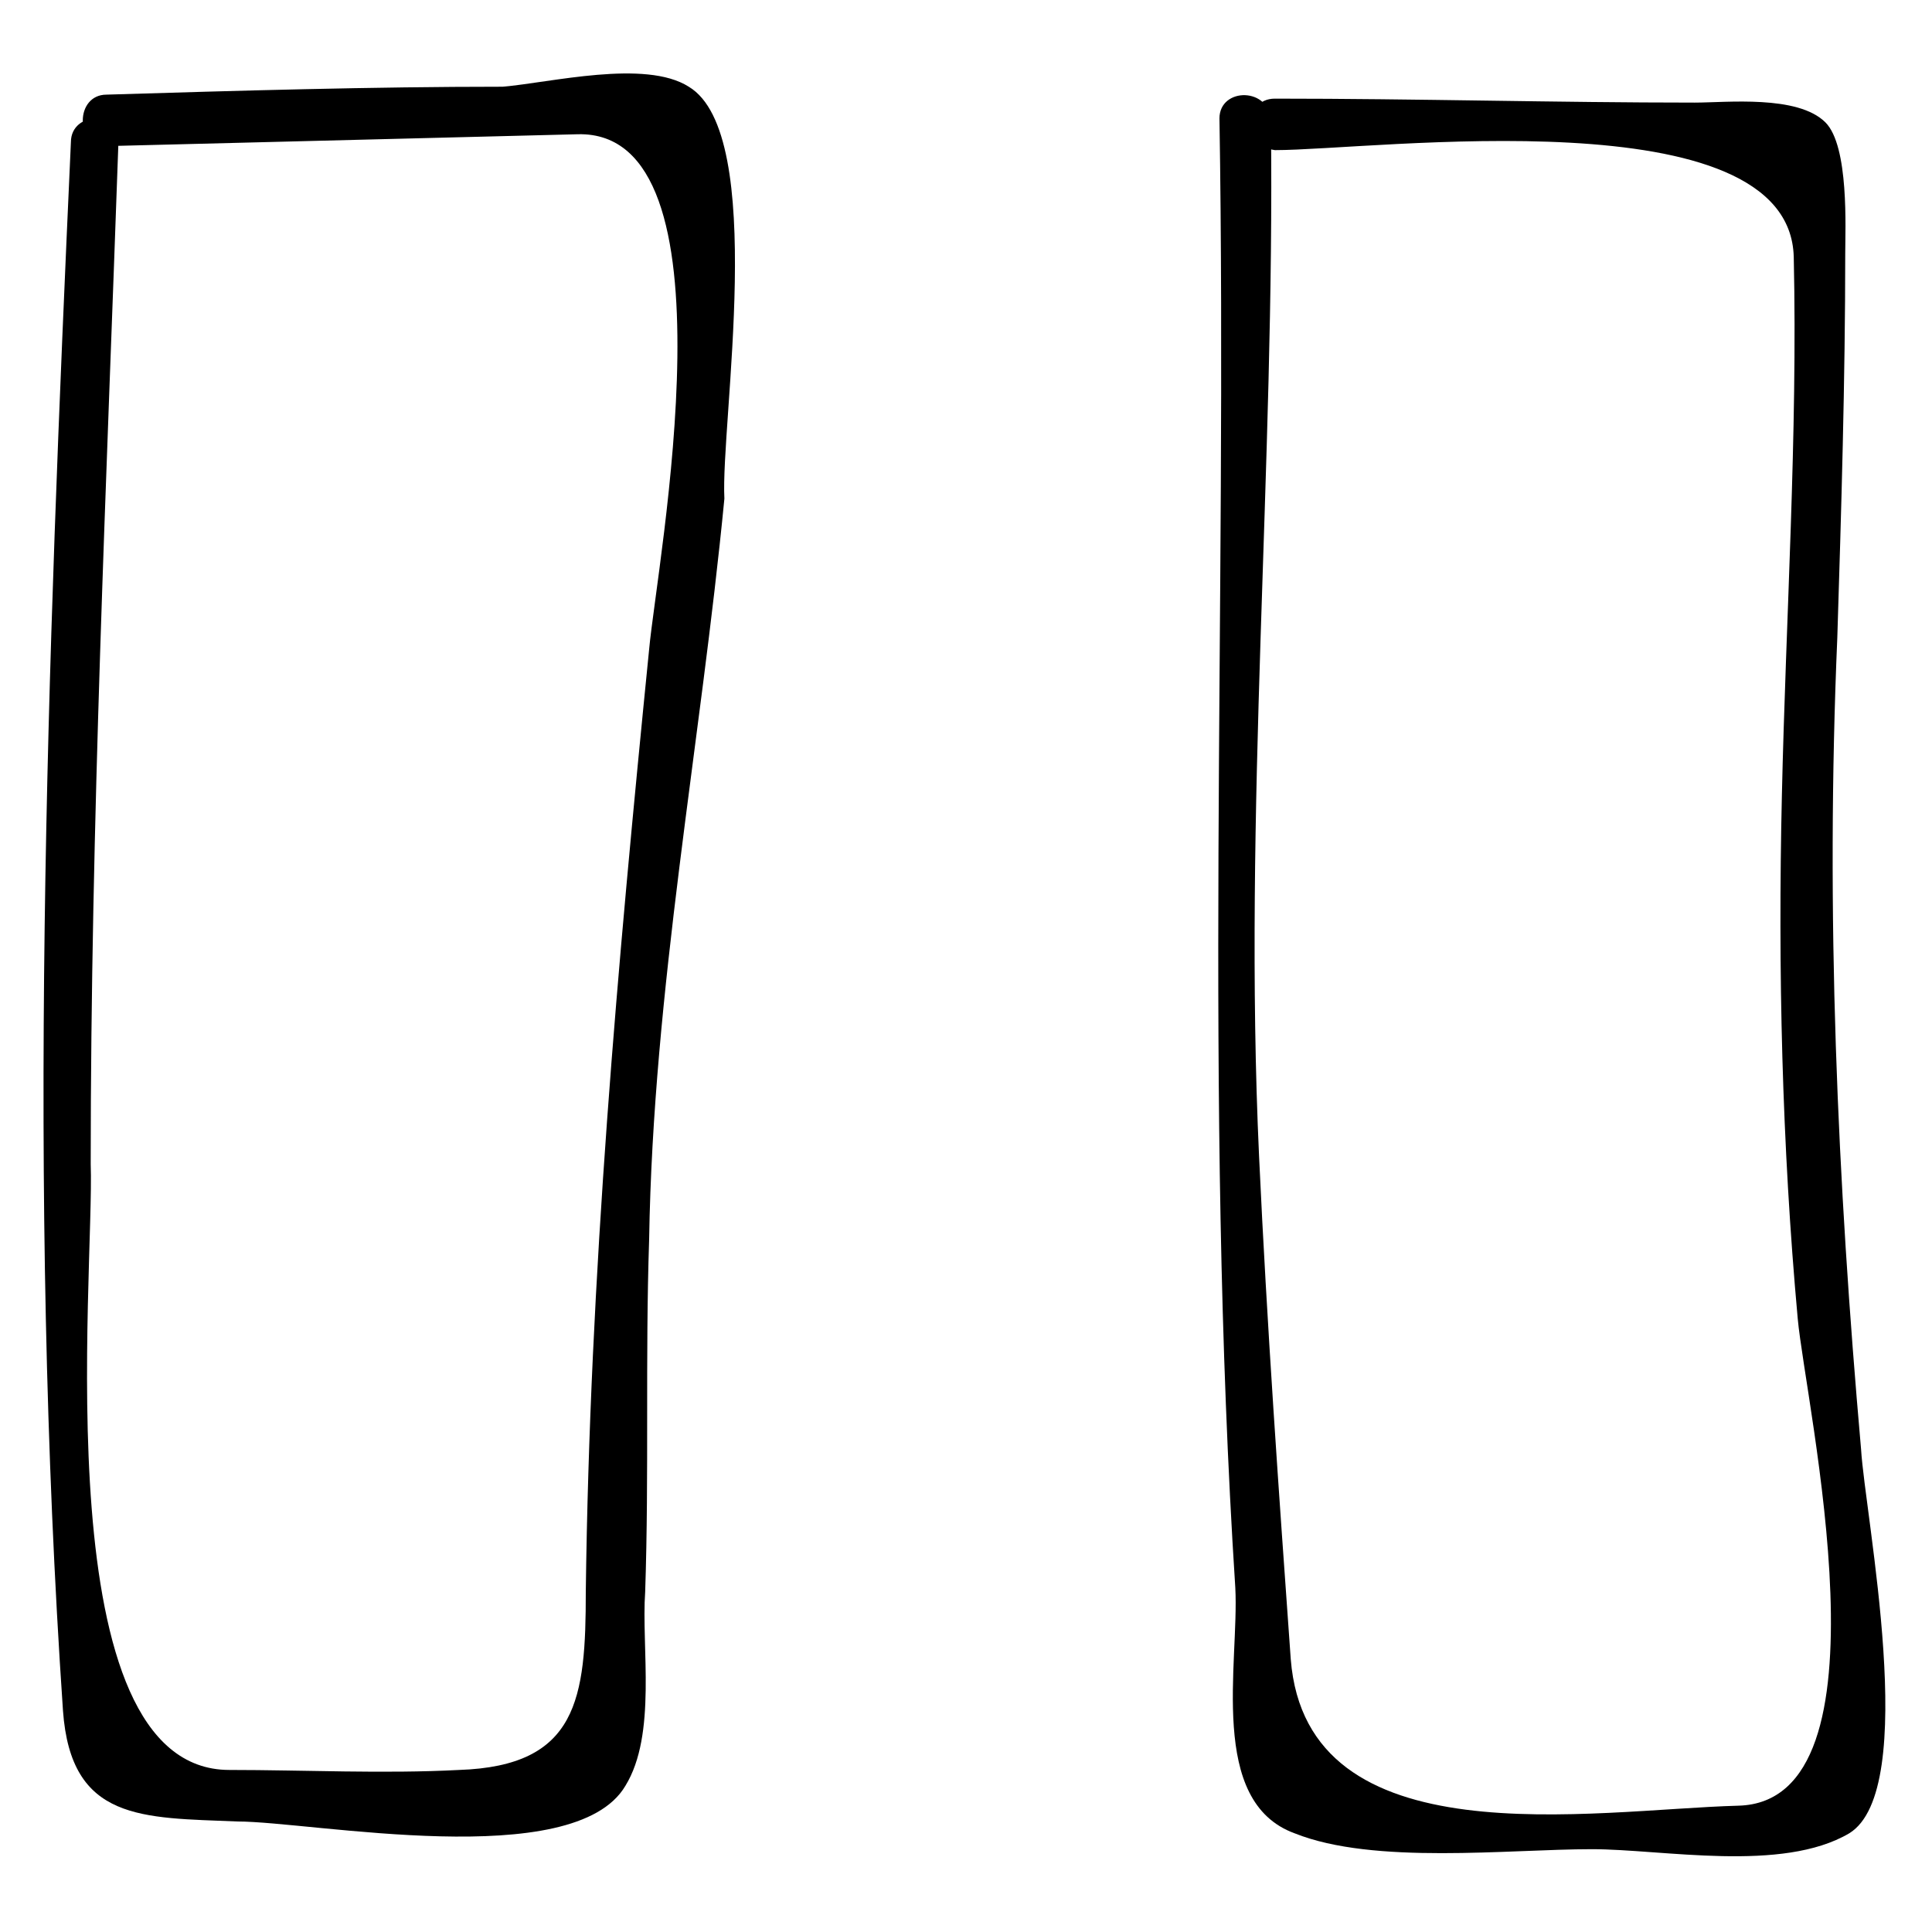
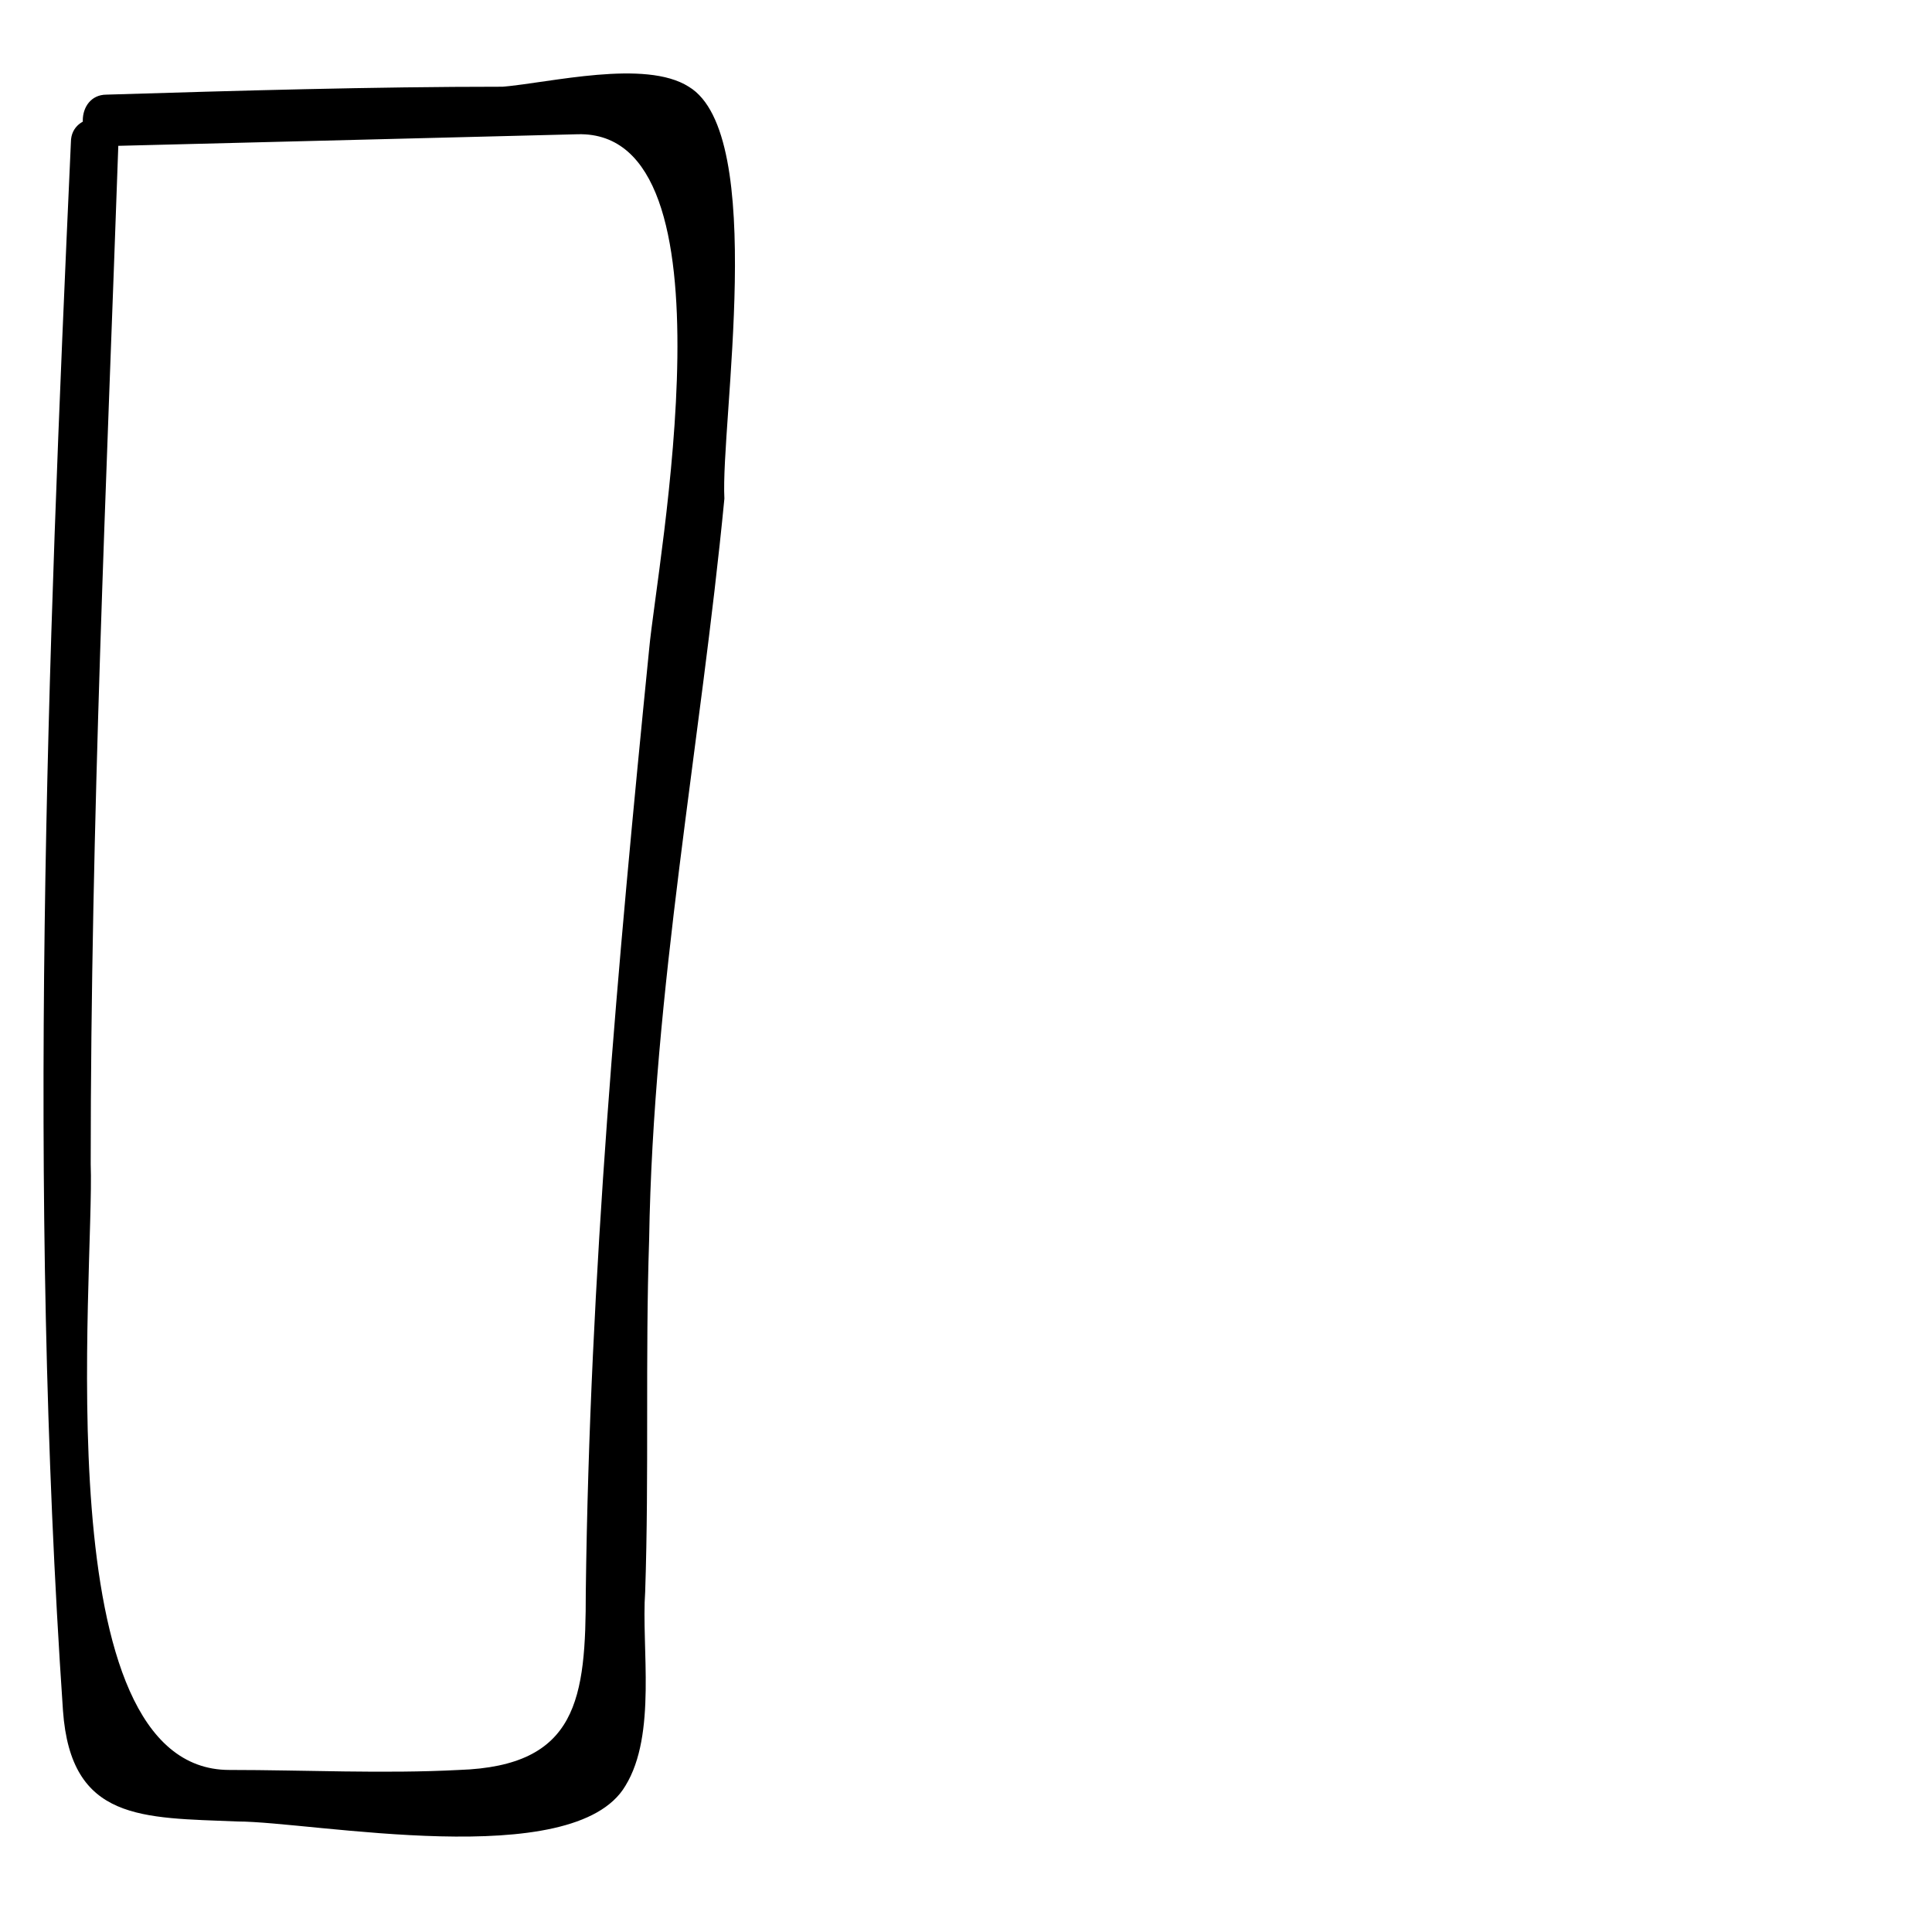
<svg xmlns="http://www.w3.org/2000/svg" fill="#000000" width="800px" height="800px" version="1.1" viewBox="144 144 512 512">
  <g>
    <path d="m162.79 181.68c-6.297 138.55-11.547 277.1-2.102 415.64 2.098 29.391 20.992 28.34 46.184 29.391 19.941 0 89.215 13.645 102.86-9.445 8.398-13.645 4.199-36.734 5.246-51.43 1.051-31.488 0-61.926 1.051-93.414 1.051-66.125 13.645-131.2 19.941-196.28-1.047-19.945 11.551-96.566-9.441-109.16-11.547-7.348-36.734-1.051-49.332 0-34.637 0-70.324 1.047-104.96 2.098-8.398 0-8.398 13.645 0 13.645 41.984-1.051 83.969-2.098 124.9-3.148 43.035-1.051 20.992 113.36 18.895 136.45-8.398 83.969-15.742 165.84-16.793 249.8 0 28.34-2.098 46.184-33.586 47.23-19.941 1.051-40.934 0-60.879 0-49.332 0-35.688-131.2-36.738-160.59 0-90.27 4.199-180.54 7.348-270.8 1.051-8.395-12.594-8.395-12.594 0z" />
-     <path d="m467.17 175.38c2.102 130.15-4.195 259.25 4.199 389.4 1.051 19.941-7.348 56.68 15.742 65.074 20.992 8.398 56.68 4.199 78.719 4.199 18.895 0 50.383 6.297 68.223-4.199 18.895-11.547 4.199-83.969 3.148-101.81-6.293-71.371-9.441-141.69-6.293-215.16 1.051-33.586 2.098-68.223 2.098-101.81 0-6.297 1.051-28.34-5.246-34.637-7.348-7.348-26.238-5.246-34.637-5.246-36.734 0-73.473-1.051-111.26-1.051-8.398 0-8.398 12.594 0 13.645 26.238 0 136.45-14.695 137.5 28.34 1.051 47.23-2.098 95.516-3.148 142.75-1.051 46.184 0 92.363 4.199 138.55 2.098 23.09 26.238 128.05-15.742 129.1-38.836 1.051-114.41 14.695-118.61-38.836-3.148-44.082-6.297-88.168-8.398-133.3-4.199-91.316 4.199-182.63 3.148-273.95 0-9.445-13.645-9.445-13.645-1.051z" />
  </g>
</svg>